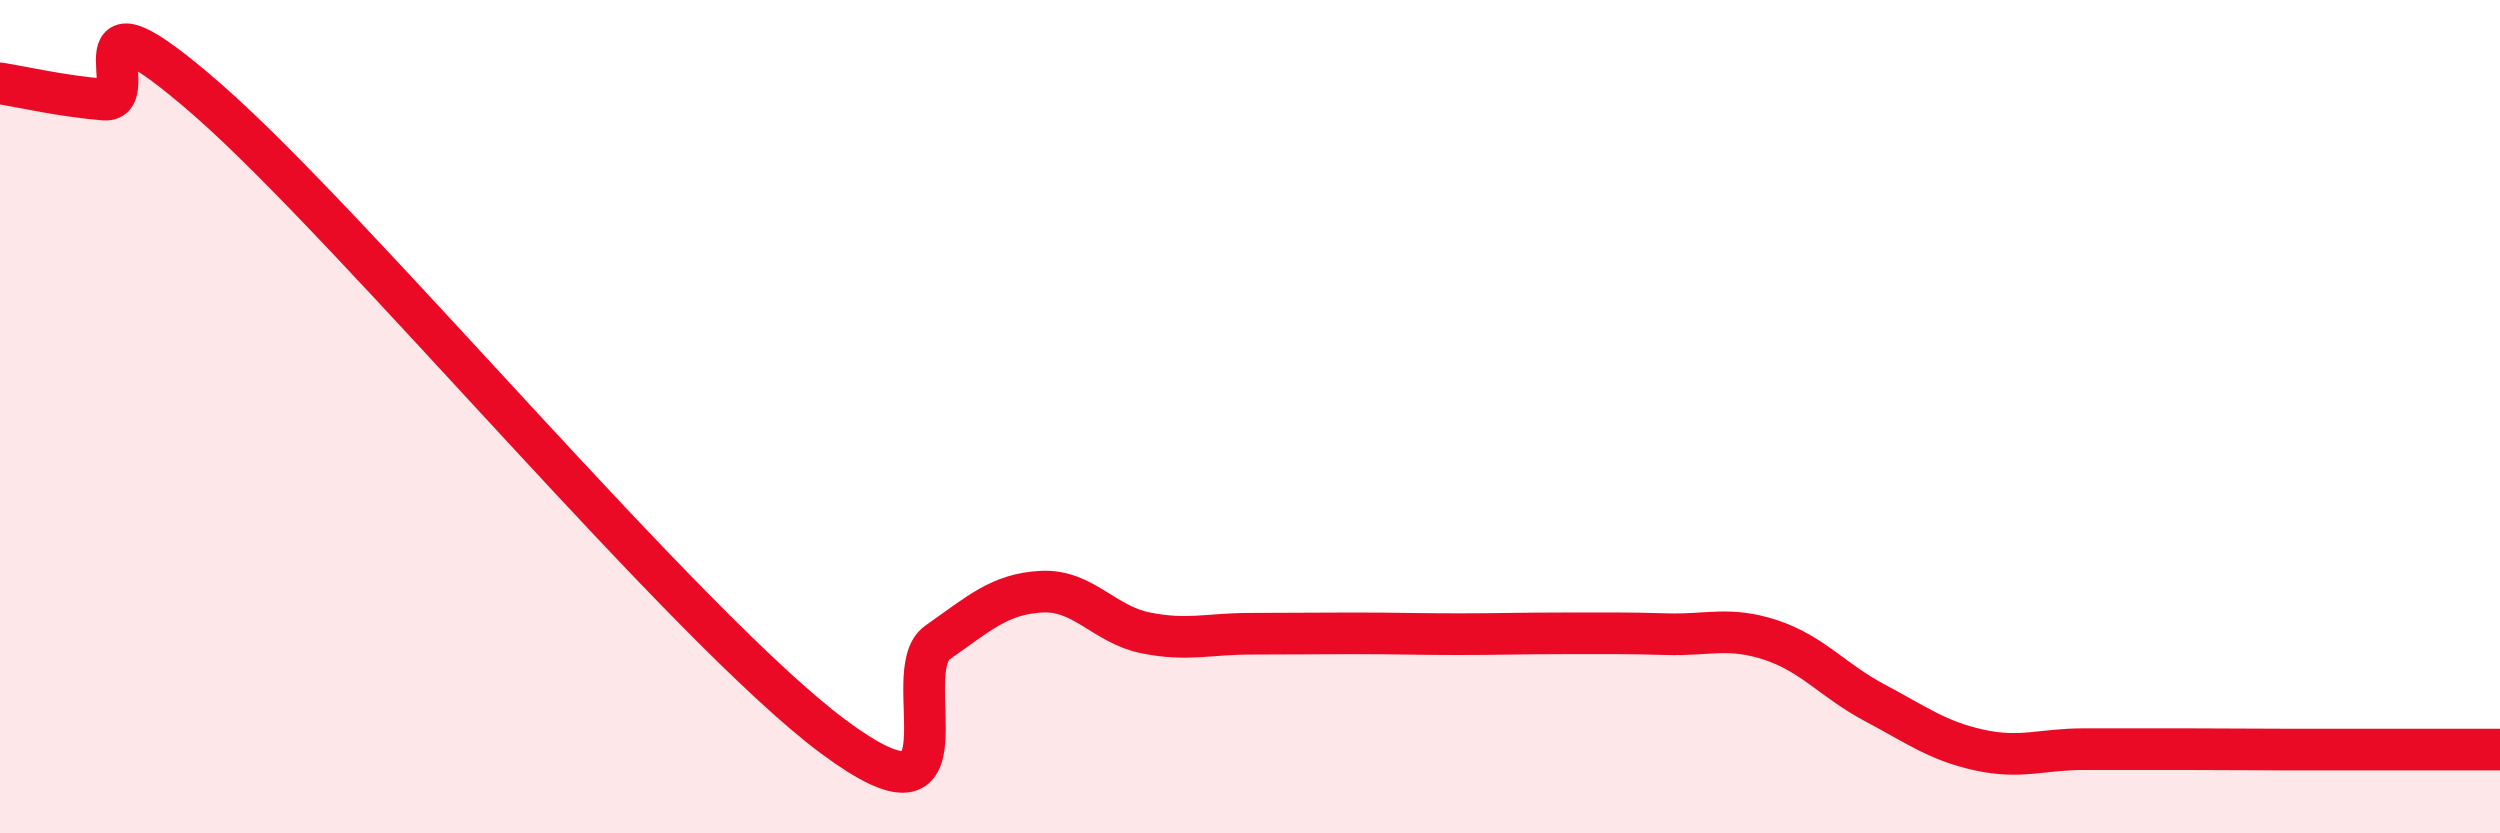
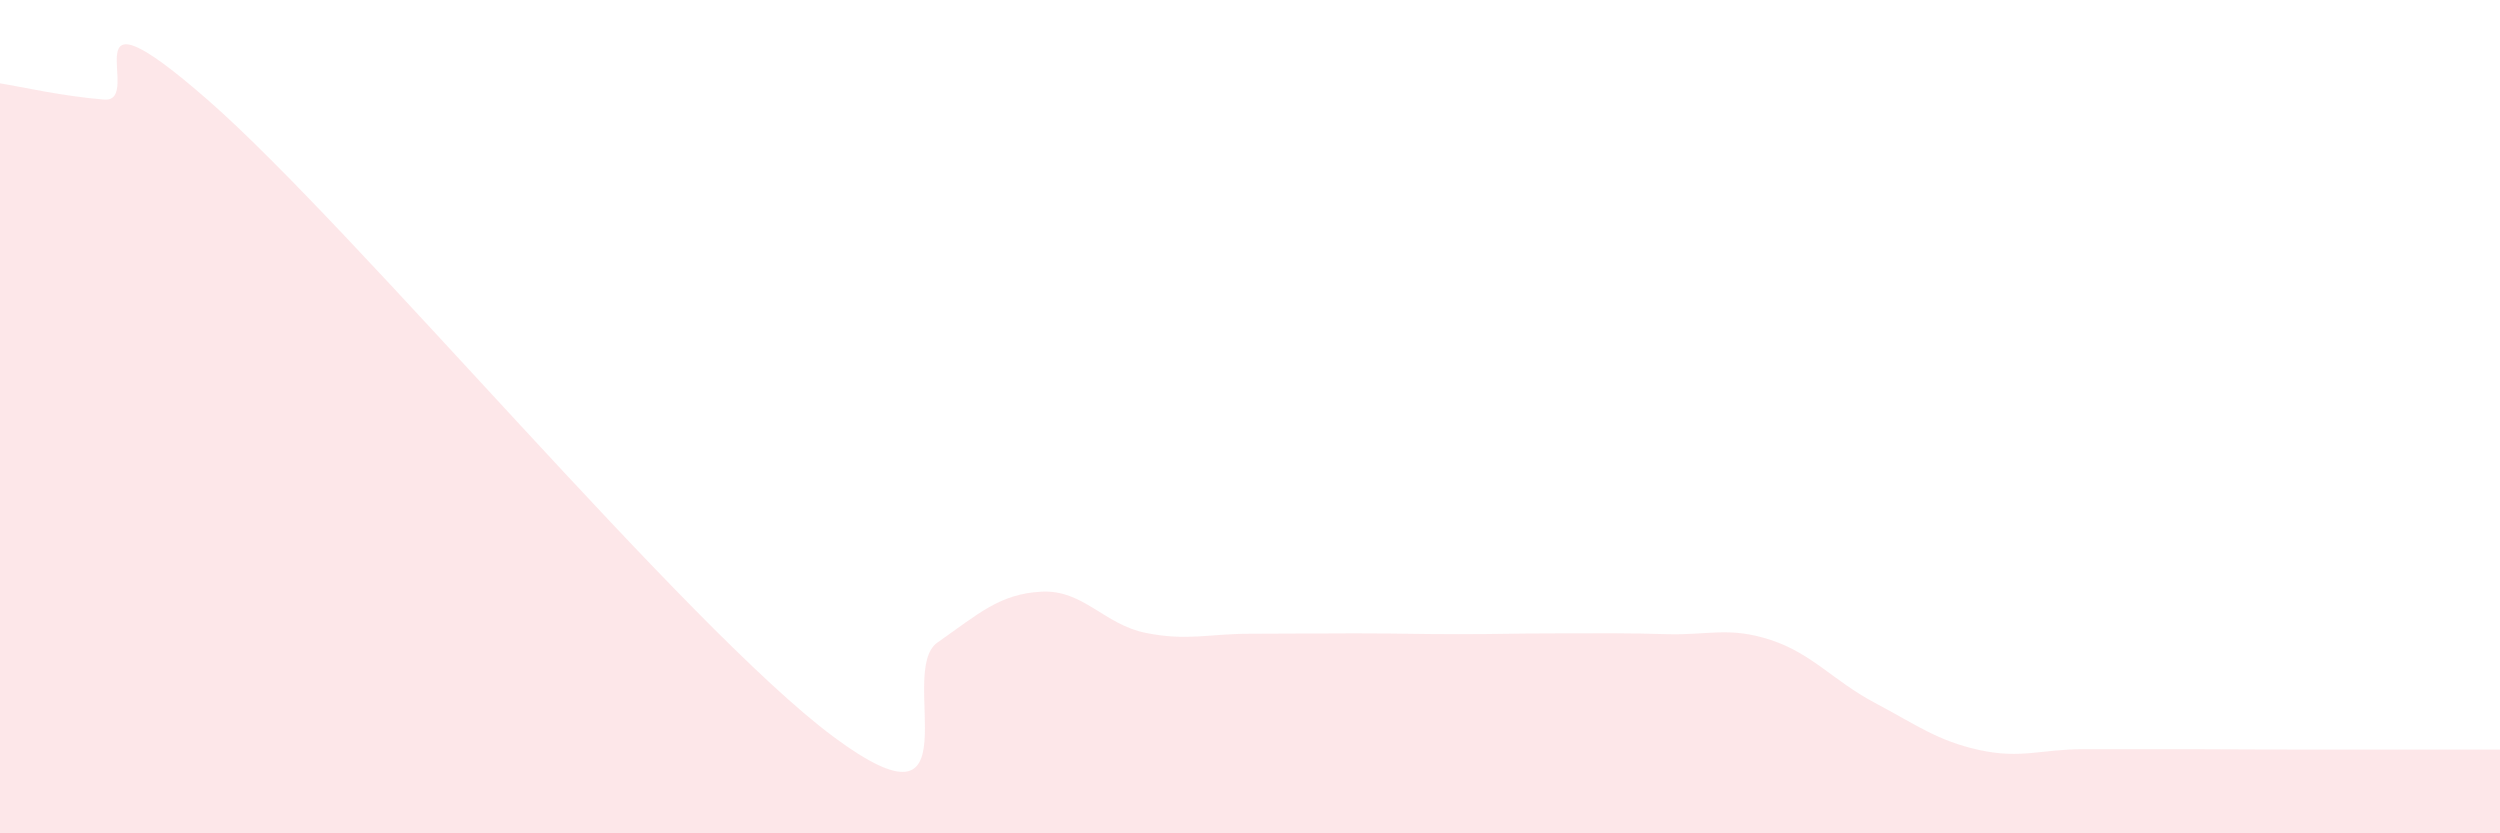
<svg xmlns="http://www.w3.org/2000/svg" width="60" height="20" viewBox="0 0 60 20">
-   <path d="M 0,2 C 0.5,2.08 1.5,2.31 2.5,2.39 C 3.5,2.47 1.5,-0.65 5,2.41 C 8.5,5.47 16.5,15.08 20,17.68 C 23.5,20.28 21.5,16.12 22.5,15.42 C 23.5,14.72 24,14.25 25,14.2 C 26,14.15 26.5,14.99 27.5,15.19 C 28.5,15.39 29,15.21 30,15.21 C 31,15.21 31.5,15.2 32.5,15.2 C 33.5,15.2 34,15.22 35,15.22 C 36,15.22 36.5,15.2 37.5,15.2 C 38.5,15.2 39,15.19 40,15.22 C 41,15.25 41.5,15.03 42.5,15.36 C 43.5,15.69 44,16.34 45,16.87 C 46,17.4 46.5,17.78 47.5,18 C 48.5,18.22 49,17.98 50,17.98 C 51,17.98 51.5,17.98 52.5,17.98 C 53.5,17.98 54,17.99 55,17.99 C 56,17.99 56.5,17.99 57.5,17.99 C 58.5,17.99 59.5,17.99 60,17.99L60 20L0 20Z" fill="#EB0A25" opacity="0.1" stroke-linecap="round" stroke-linejoin="round" />
-   <path d="M 0,2 C 0.5,2.08 1.5,2.31 2.5,2.39 C 3.5,2.47 1.5,-0.65 5,2.41 C 8.5,5.47 16.5,15.08 20,17.68 C 23.5,20.28 21.5,16.12 22.5,15.42 C 23.5,14.72 24,14.25 25,14.2 C 26,14.15 26.5,14.99 27.5,15.19 C 28.5,15.39 29,15.21 30,15.21 C 31,15.21 31.5,15.2 32.5,15.2 C 33.5,15.2 34,15.22 35,15.22 C 36,15.22 36.5,15.2 37.5,15.2 C 38.5,15.2 39,15.19 40,15.22 C 41,15.25 41.5,15.03 42.5,15.36 C 43.5,15.69 44,16.34 45,16.87 C 46,17.4 46.5,17.78 47.5,18 C 48.5,18.22 49,17.98 50,17.98 C 51,17.98 51.5,17.98 52.5,17.98 C 53.5,17.98 54,17.99 55,17.99 C 56,17.99 56.5,17.99 57.5,17.99 C 58.5,17.99 59.5,17.99 60,17.99" stroke="#EB0A25" stroke-width="1" fill="none" stroke-linecap="round" stroke-linejoin="round" />
+   <path d="M 0,2 C 0.5,2.08 1.5,2.31 2.5,2.39 C 3.5,2.47 1.5,-0.65 5,2.41 C 8.5,5.47 16.5,15.08 20,17.68 C 23.5,20.28 21.5,16.12 22.5,15.42 C 23.5,14.72 24,14.25 25,14.2 C 26,14.15 26.5,14.99 27.5,15.19 C 28.5,15.39 29,15.21 30,15.21 C 31,15.21 31.5,15.2 32.5,15.2 C 33.5,15.2 34,15.22 35,15.22 C 36,15.22 36.5,15.2 37.5,15.2 C 38.5,15.2 39,15.19 40,15.22 C 41,15.25 41.5,15.03 42.5,15.36 C 43.5,15.69 44,16.34 45,16.87 C 46,17.4 46.5,17.78 47.5,18 C 48.5,18.22 49,17.98 50,17.98 C 51,17.98 51.5,17.98 52.5,17.98 C 53.5,17.98 54,17.99 55,17.99 C 56,17.99 56.5,17.99 57.5,17.99 C 58.5,17.99 59.5,17.99 60,17.99L60 20L0 20" fill="#EB0A25" opacity="0.1" stroke-linecap="round" stroke-linejoin="round" />
</svg>